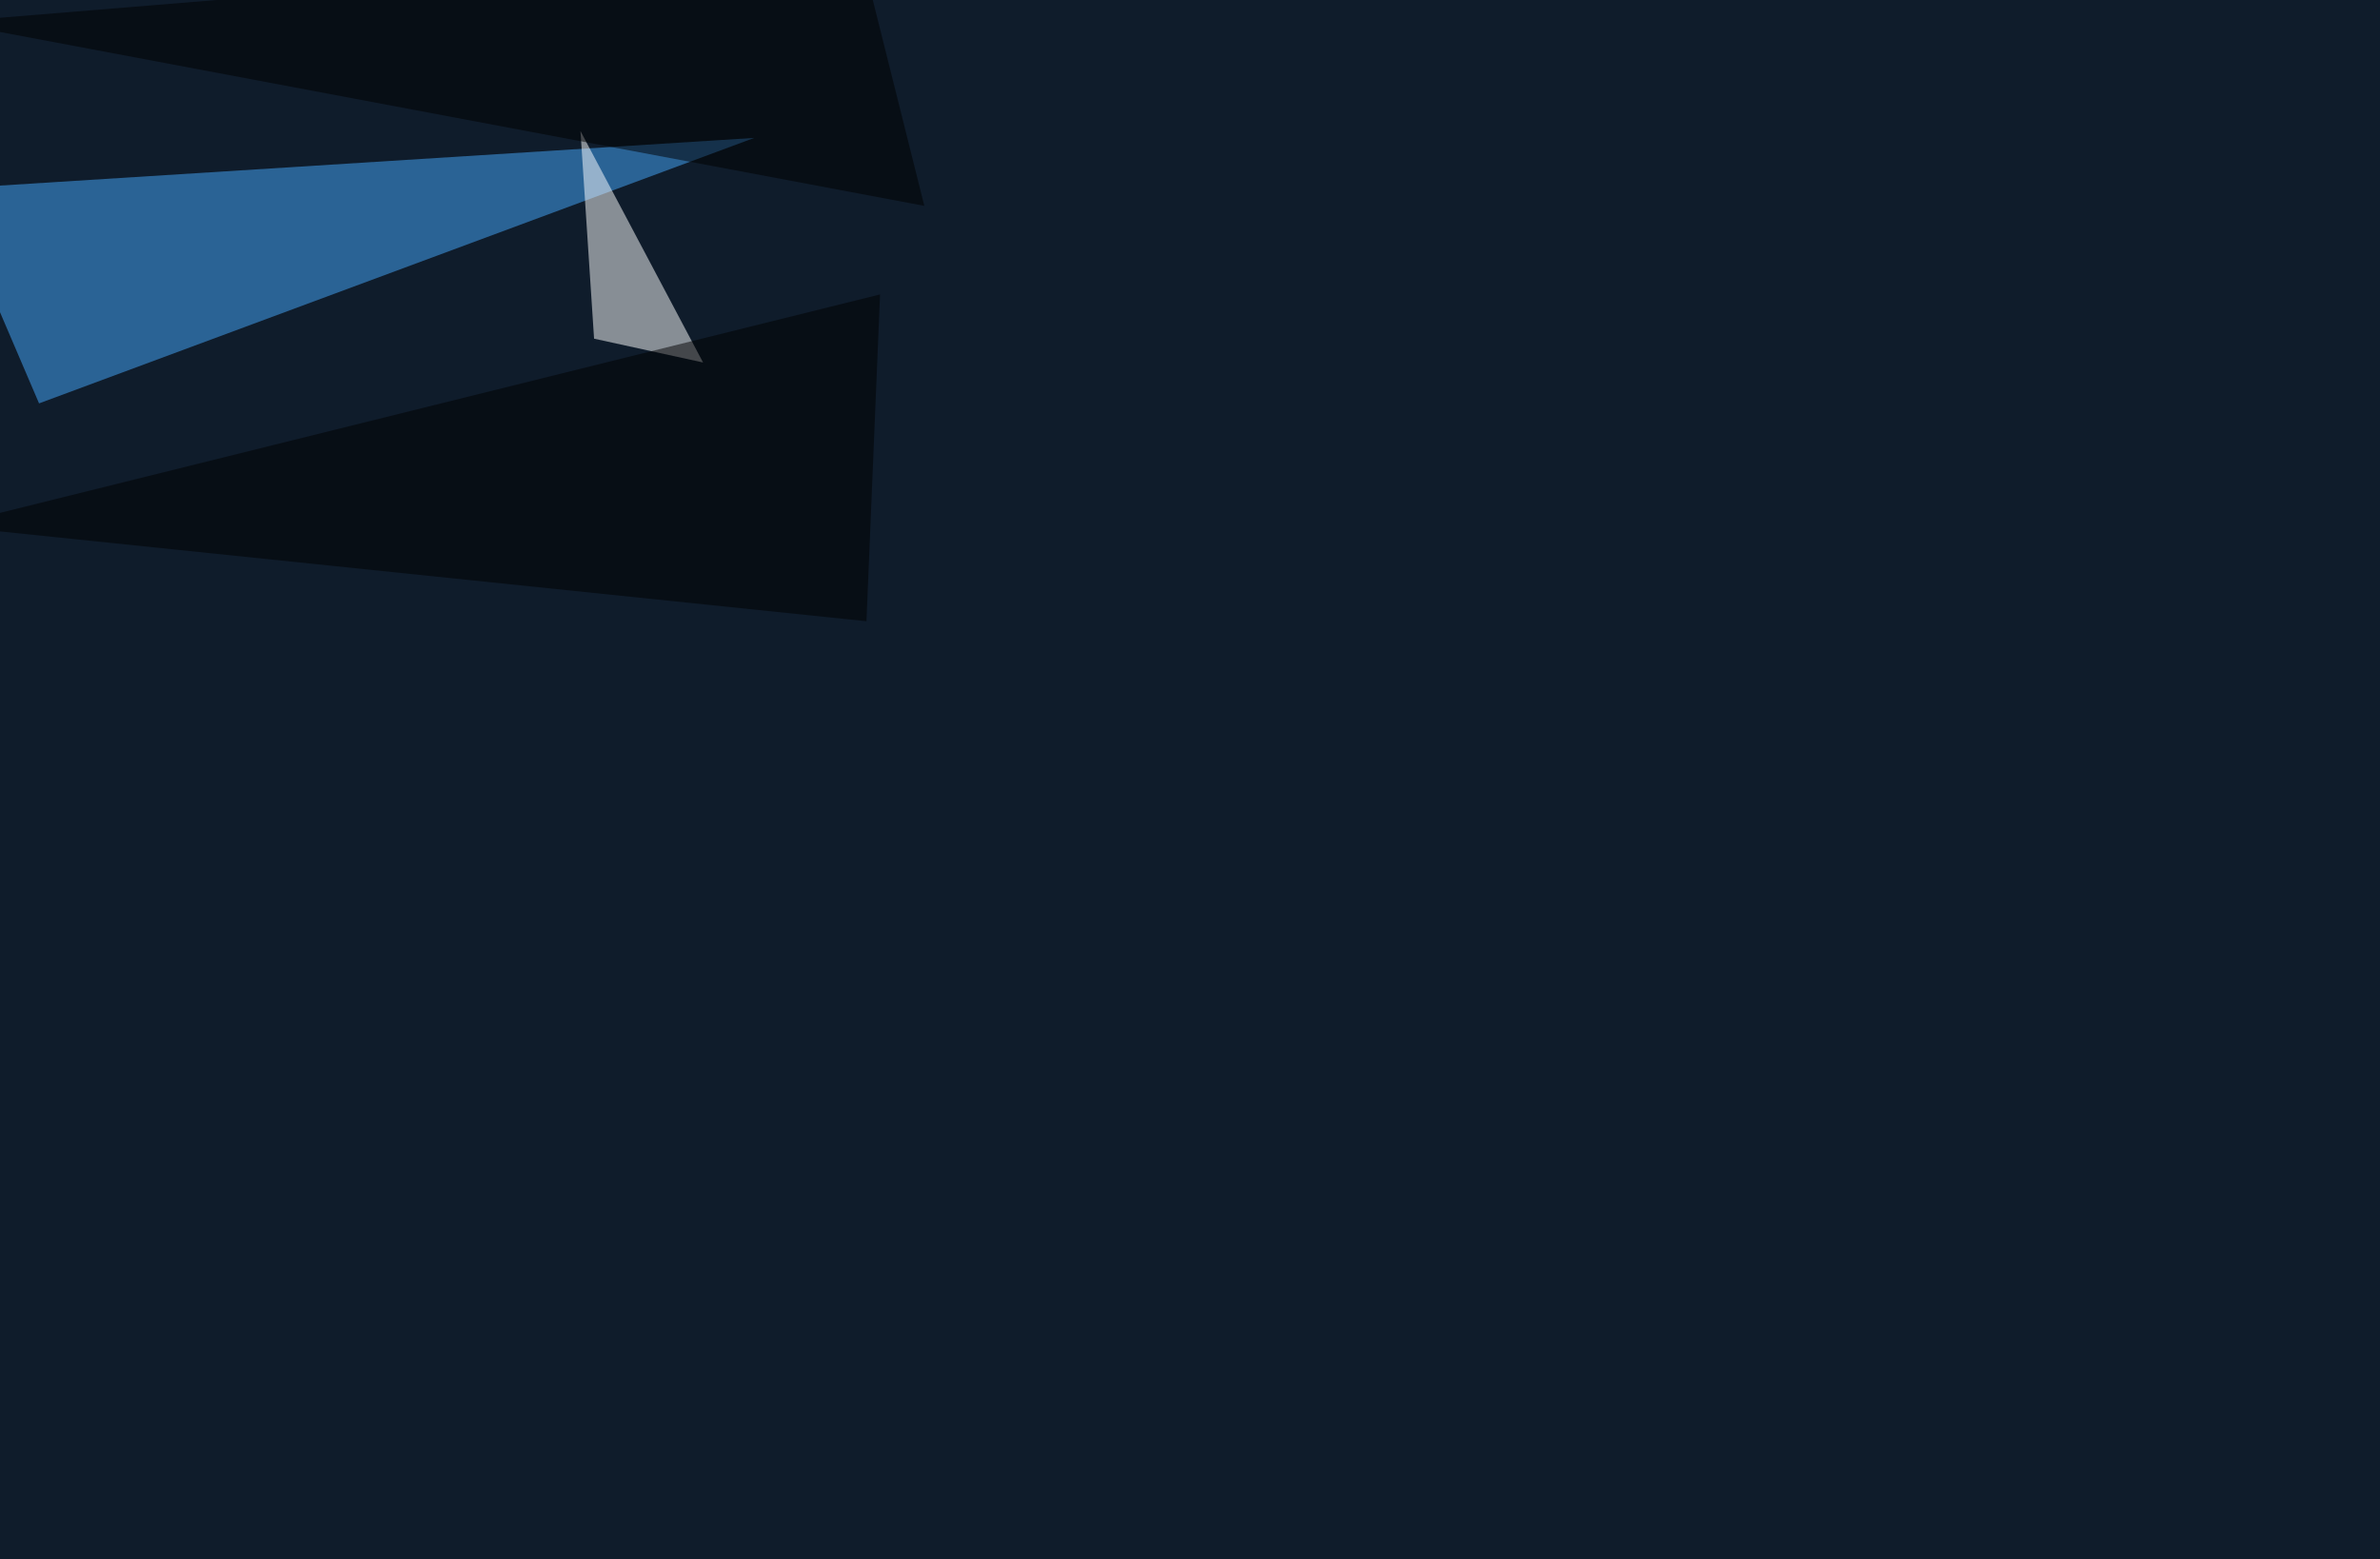
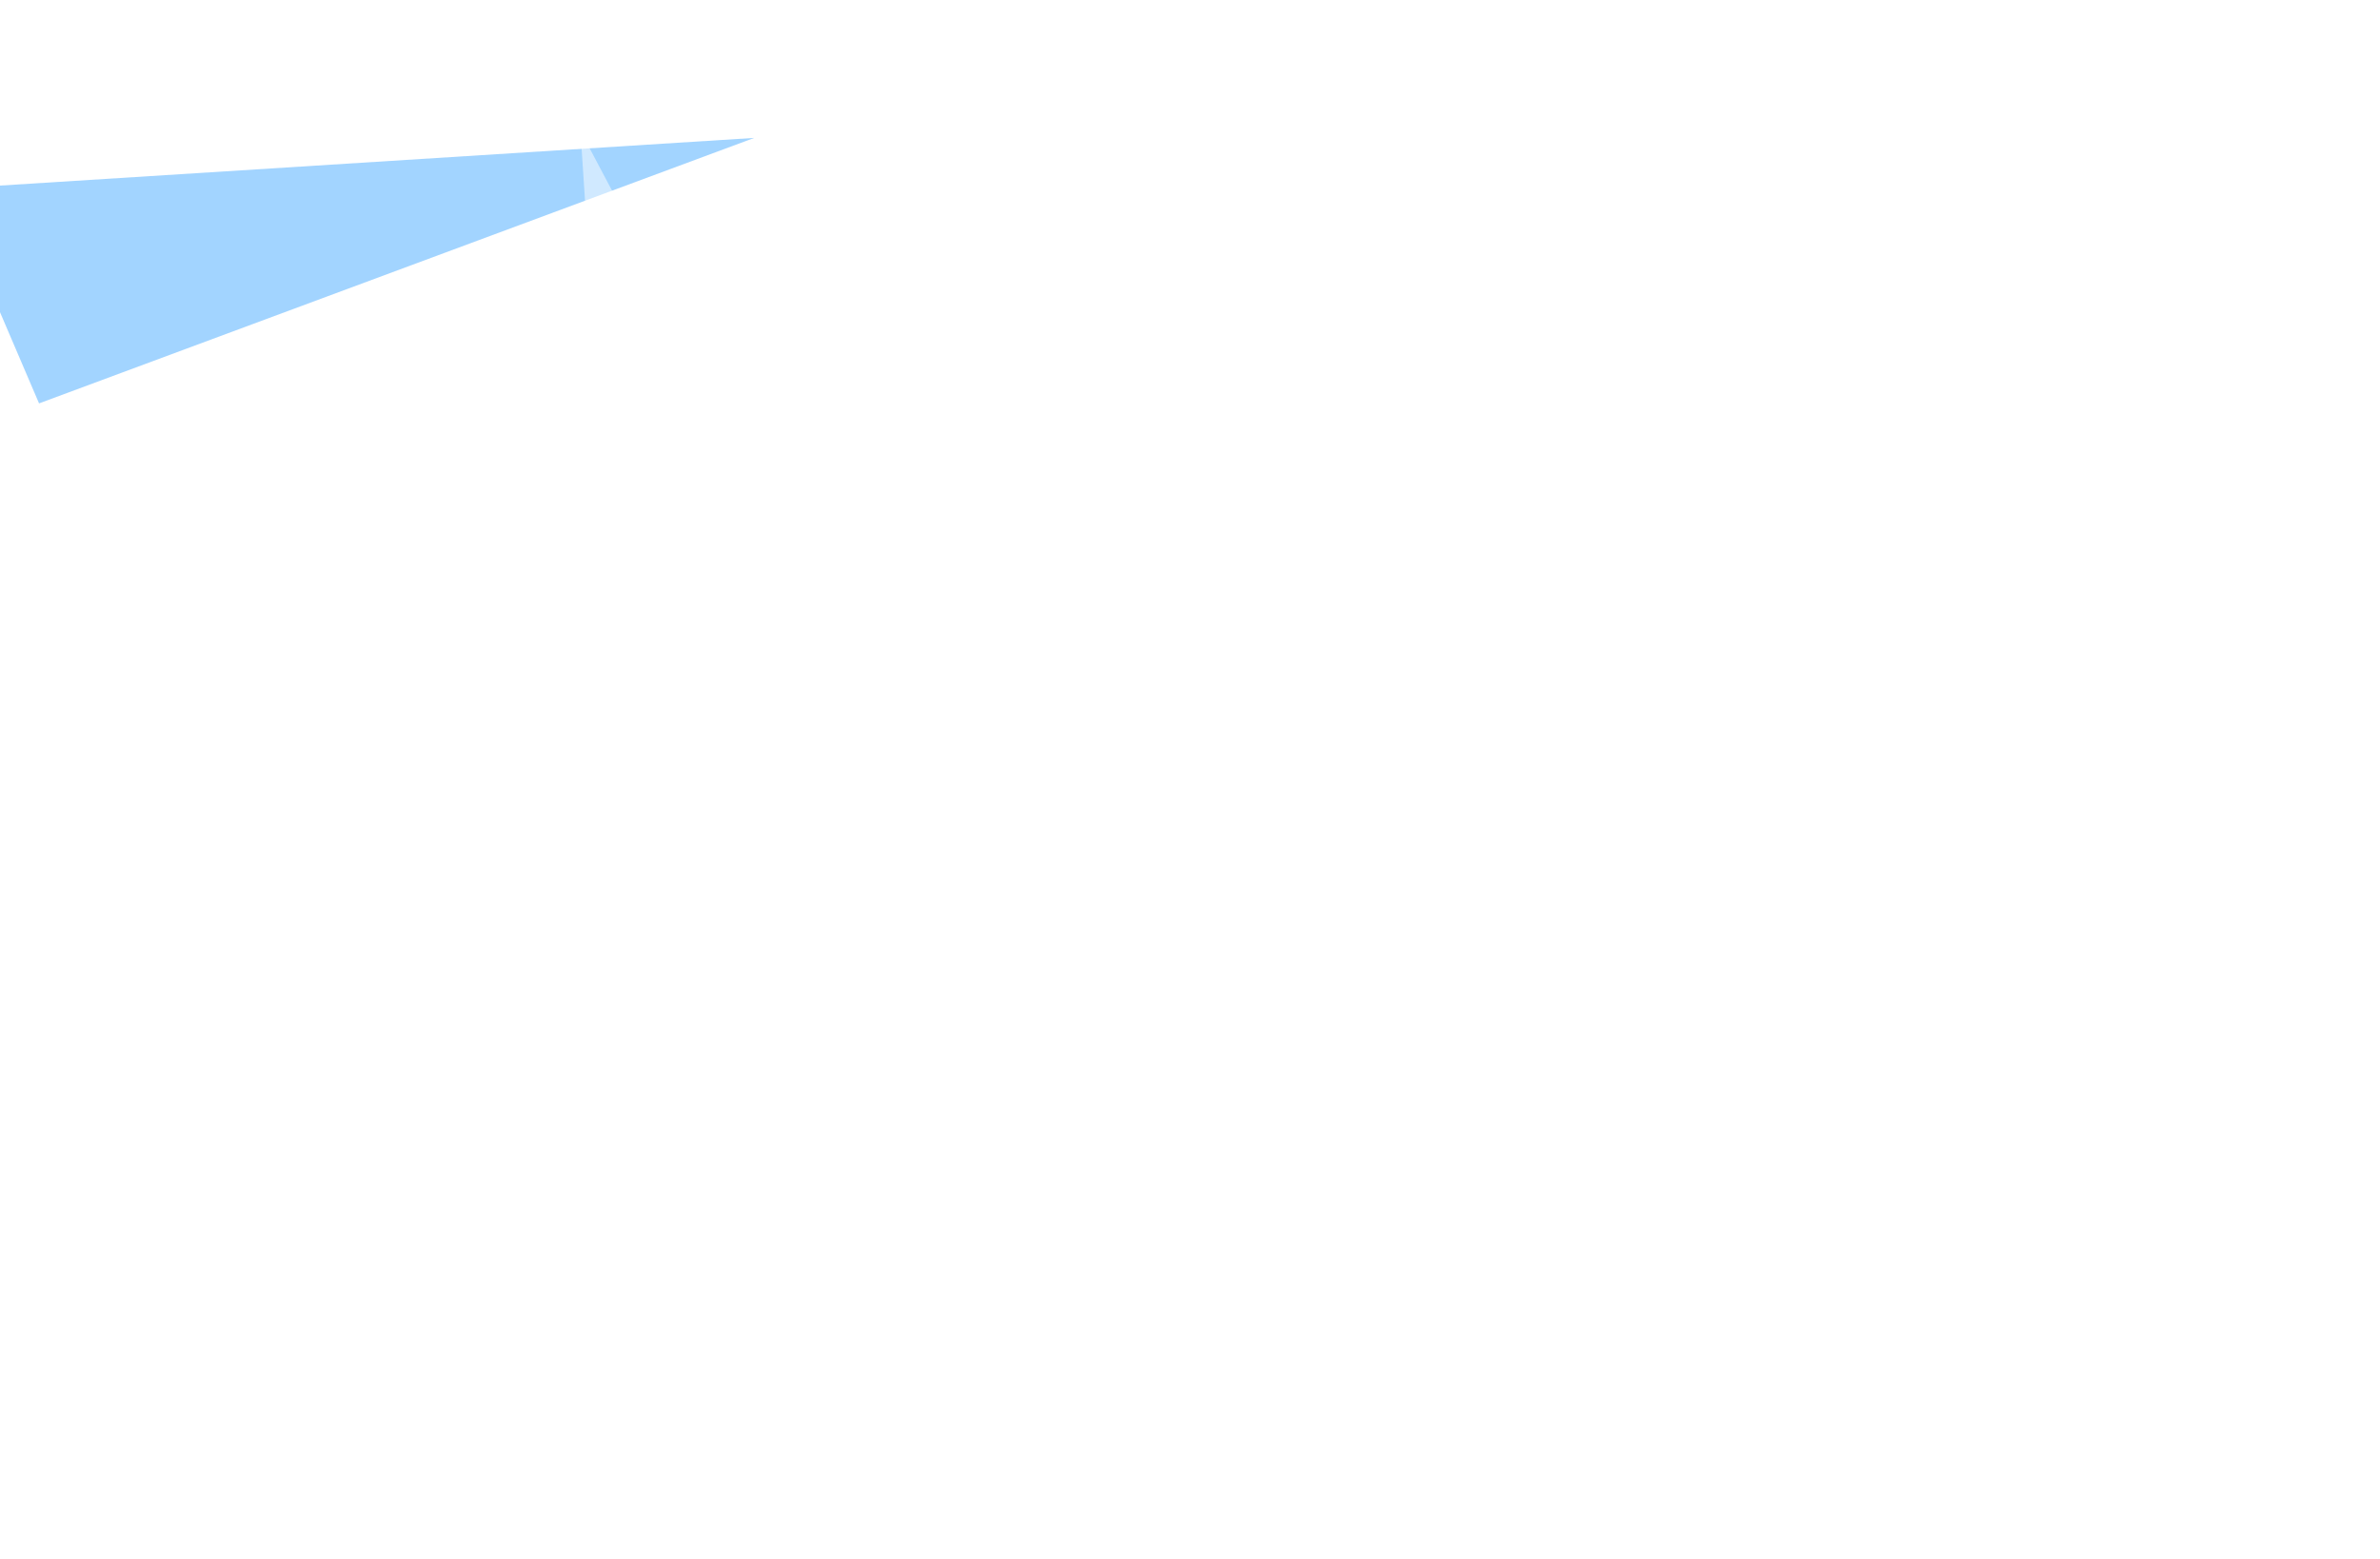
<svg xmlns="http://www.w3.org/2000/svg" width="2048" height="1342">
  <filter id="a">
    <feGaussianBlur stdDeviation="55" />
  </filter>
-   <rect width="100%" height="100%" fill="#0f1c2b" />
  <g filter="url(#a)">
    <g fill-opacity=".5">
      <path fill="#46aaff" d="M649 118.7l-694.4 43.9 79 184.6z" />
      <path fill="#fff" d="M499.5 112.8L605 312l-93.8-20.5z" />
-       <path d="M757.3 253.4l-11.7 281.3-791-82zM-45.4 19l785.1-64.4 55.7 222.6z" />
    </g>
  </g>
</svg>